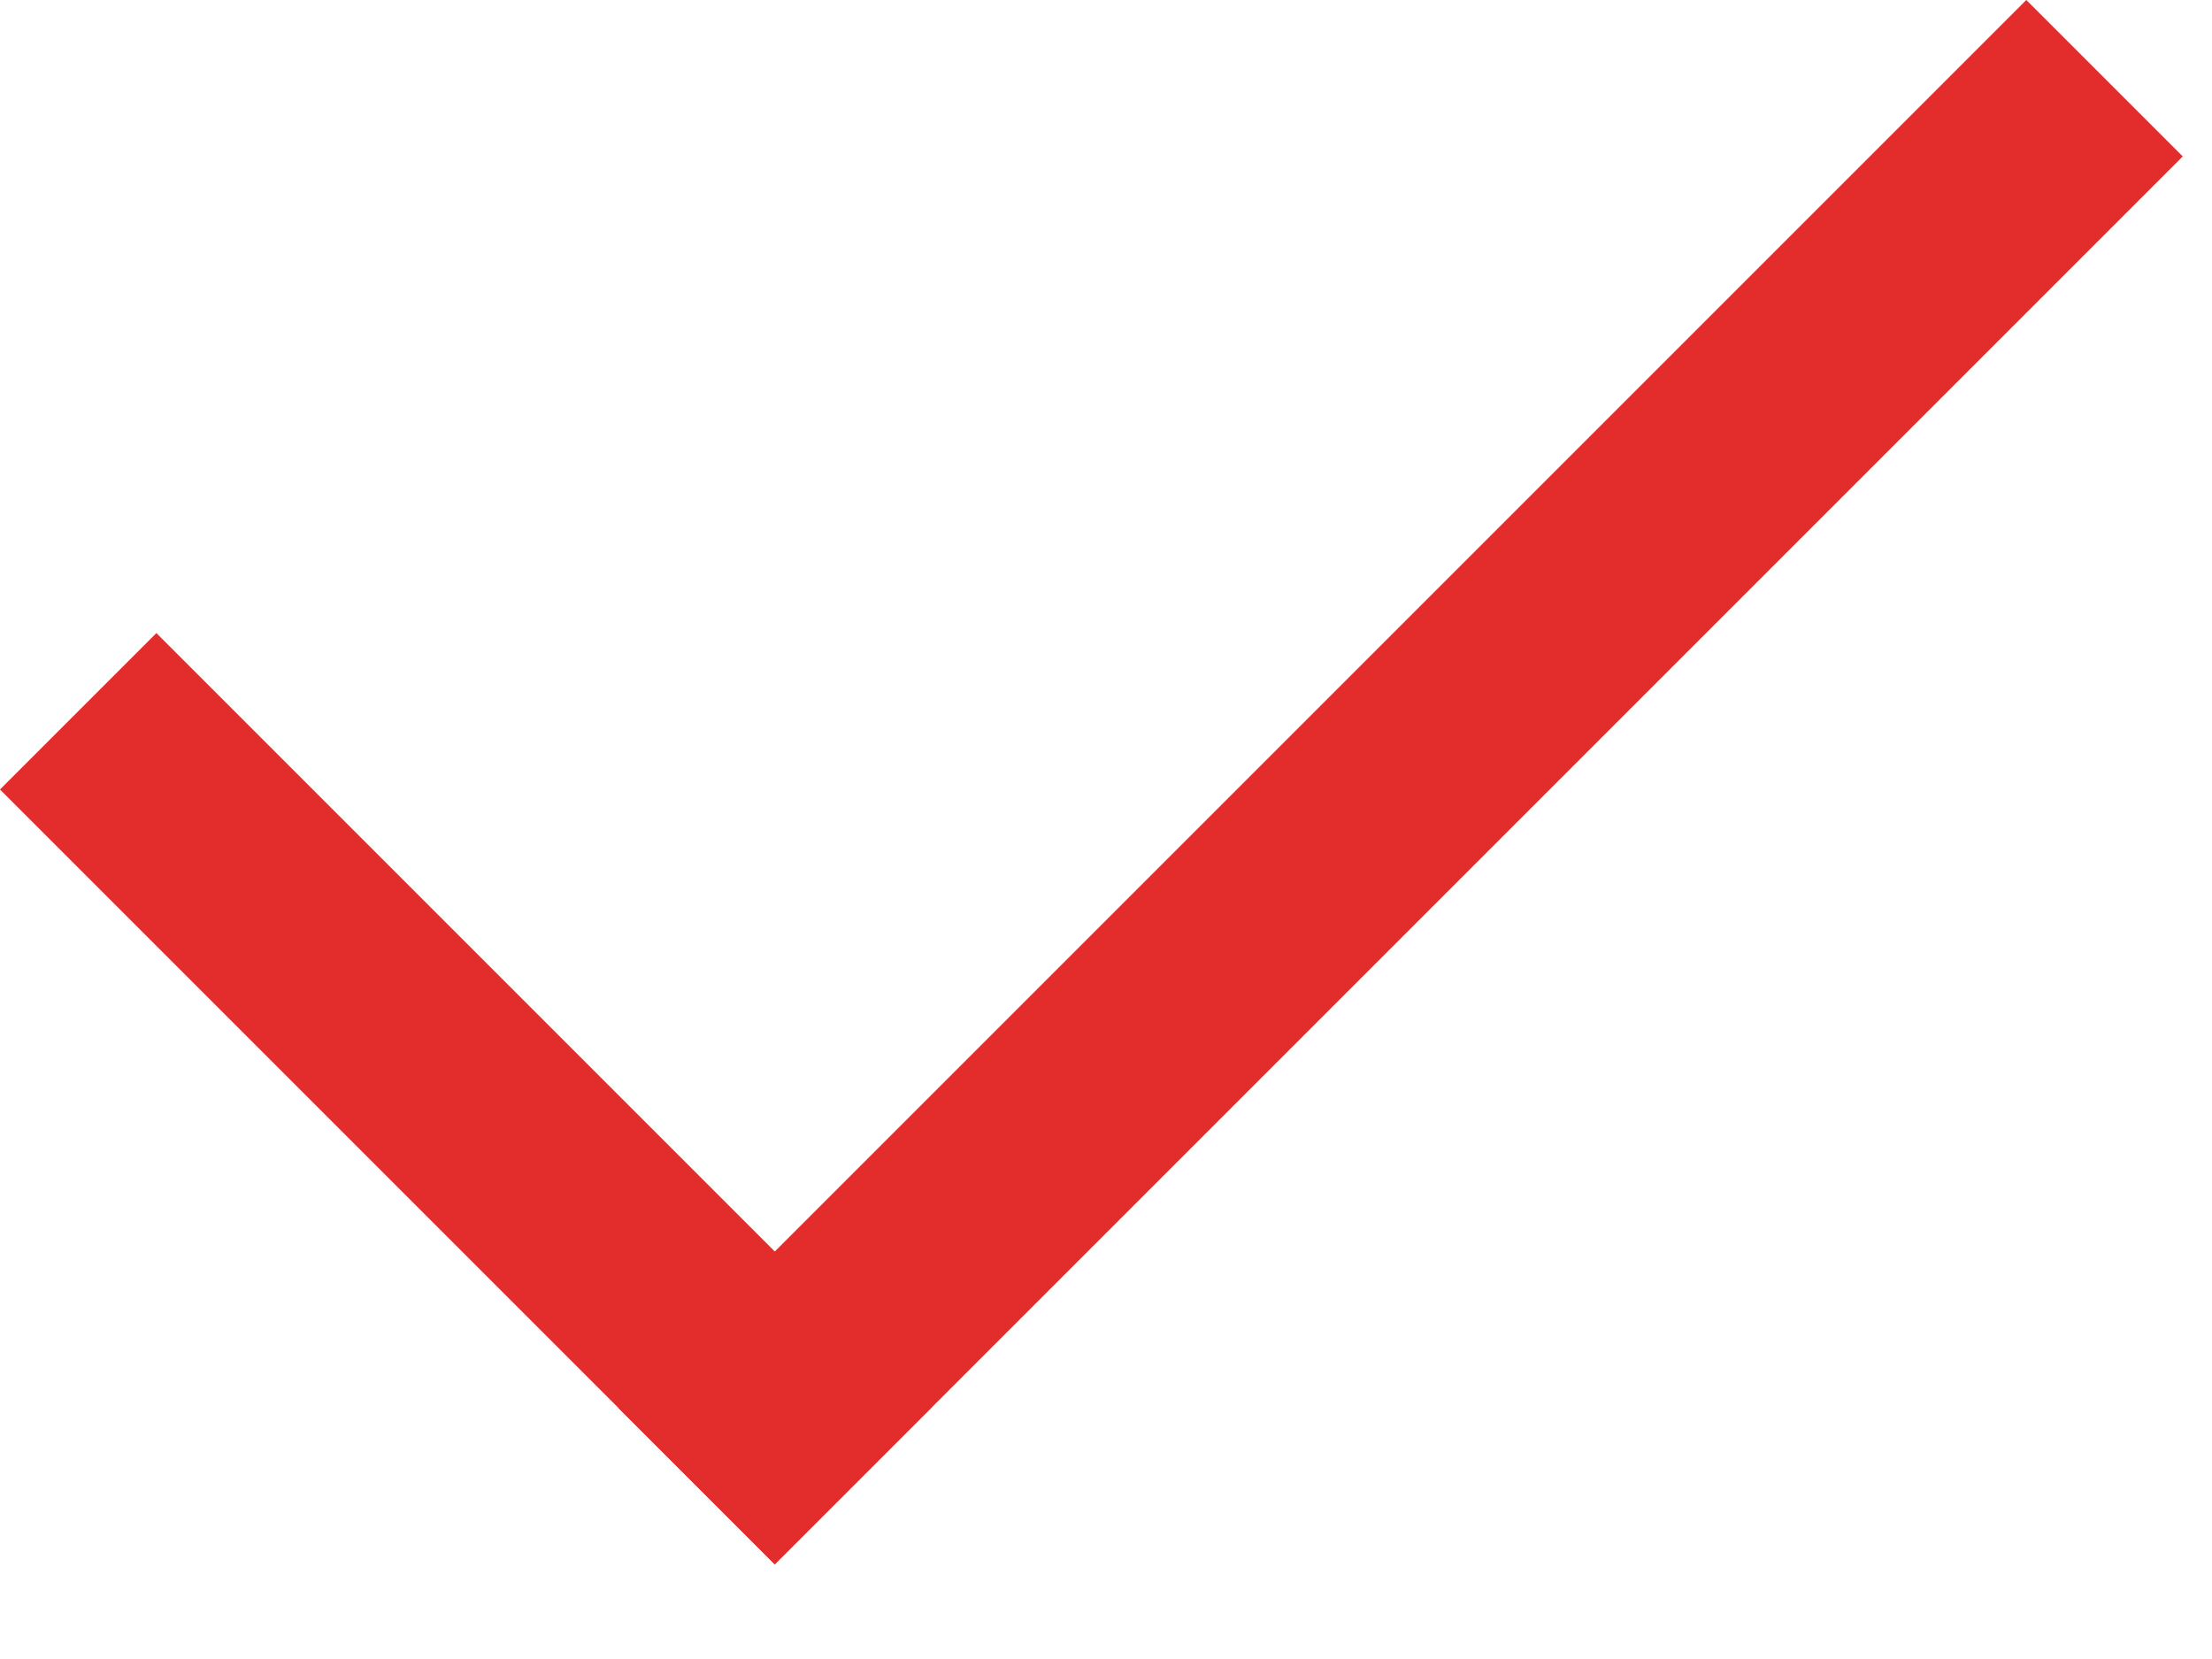
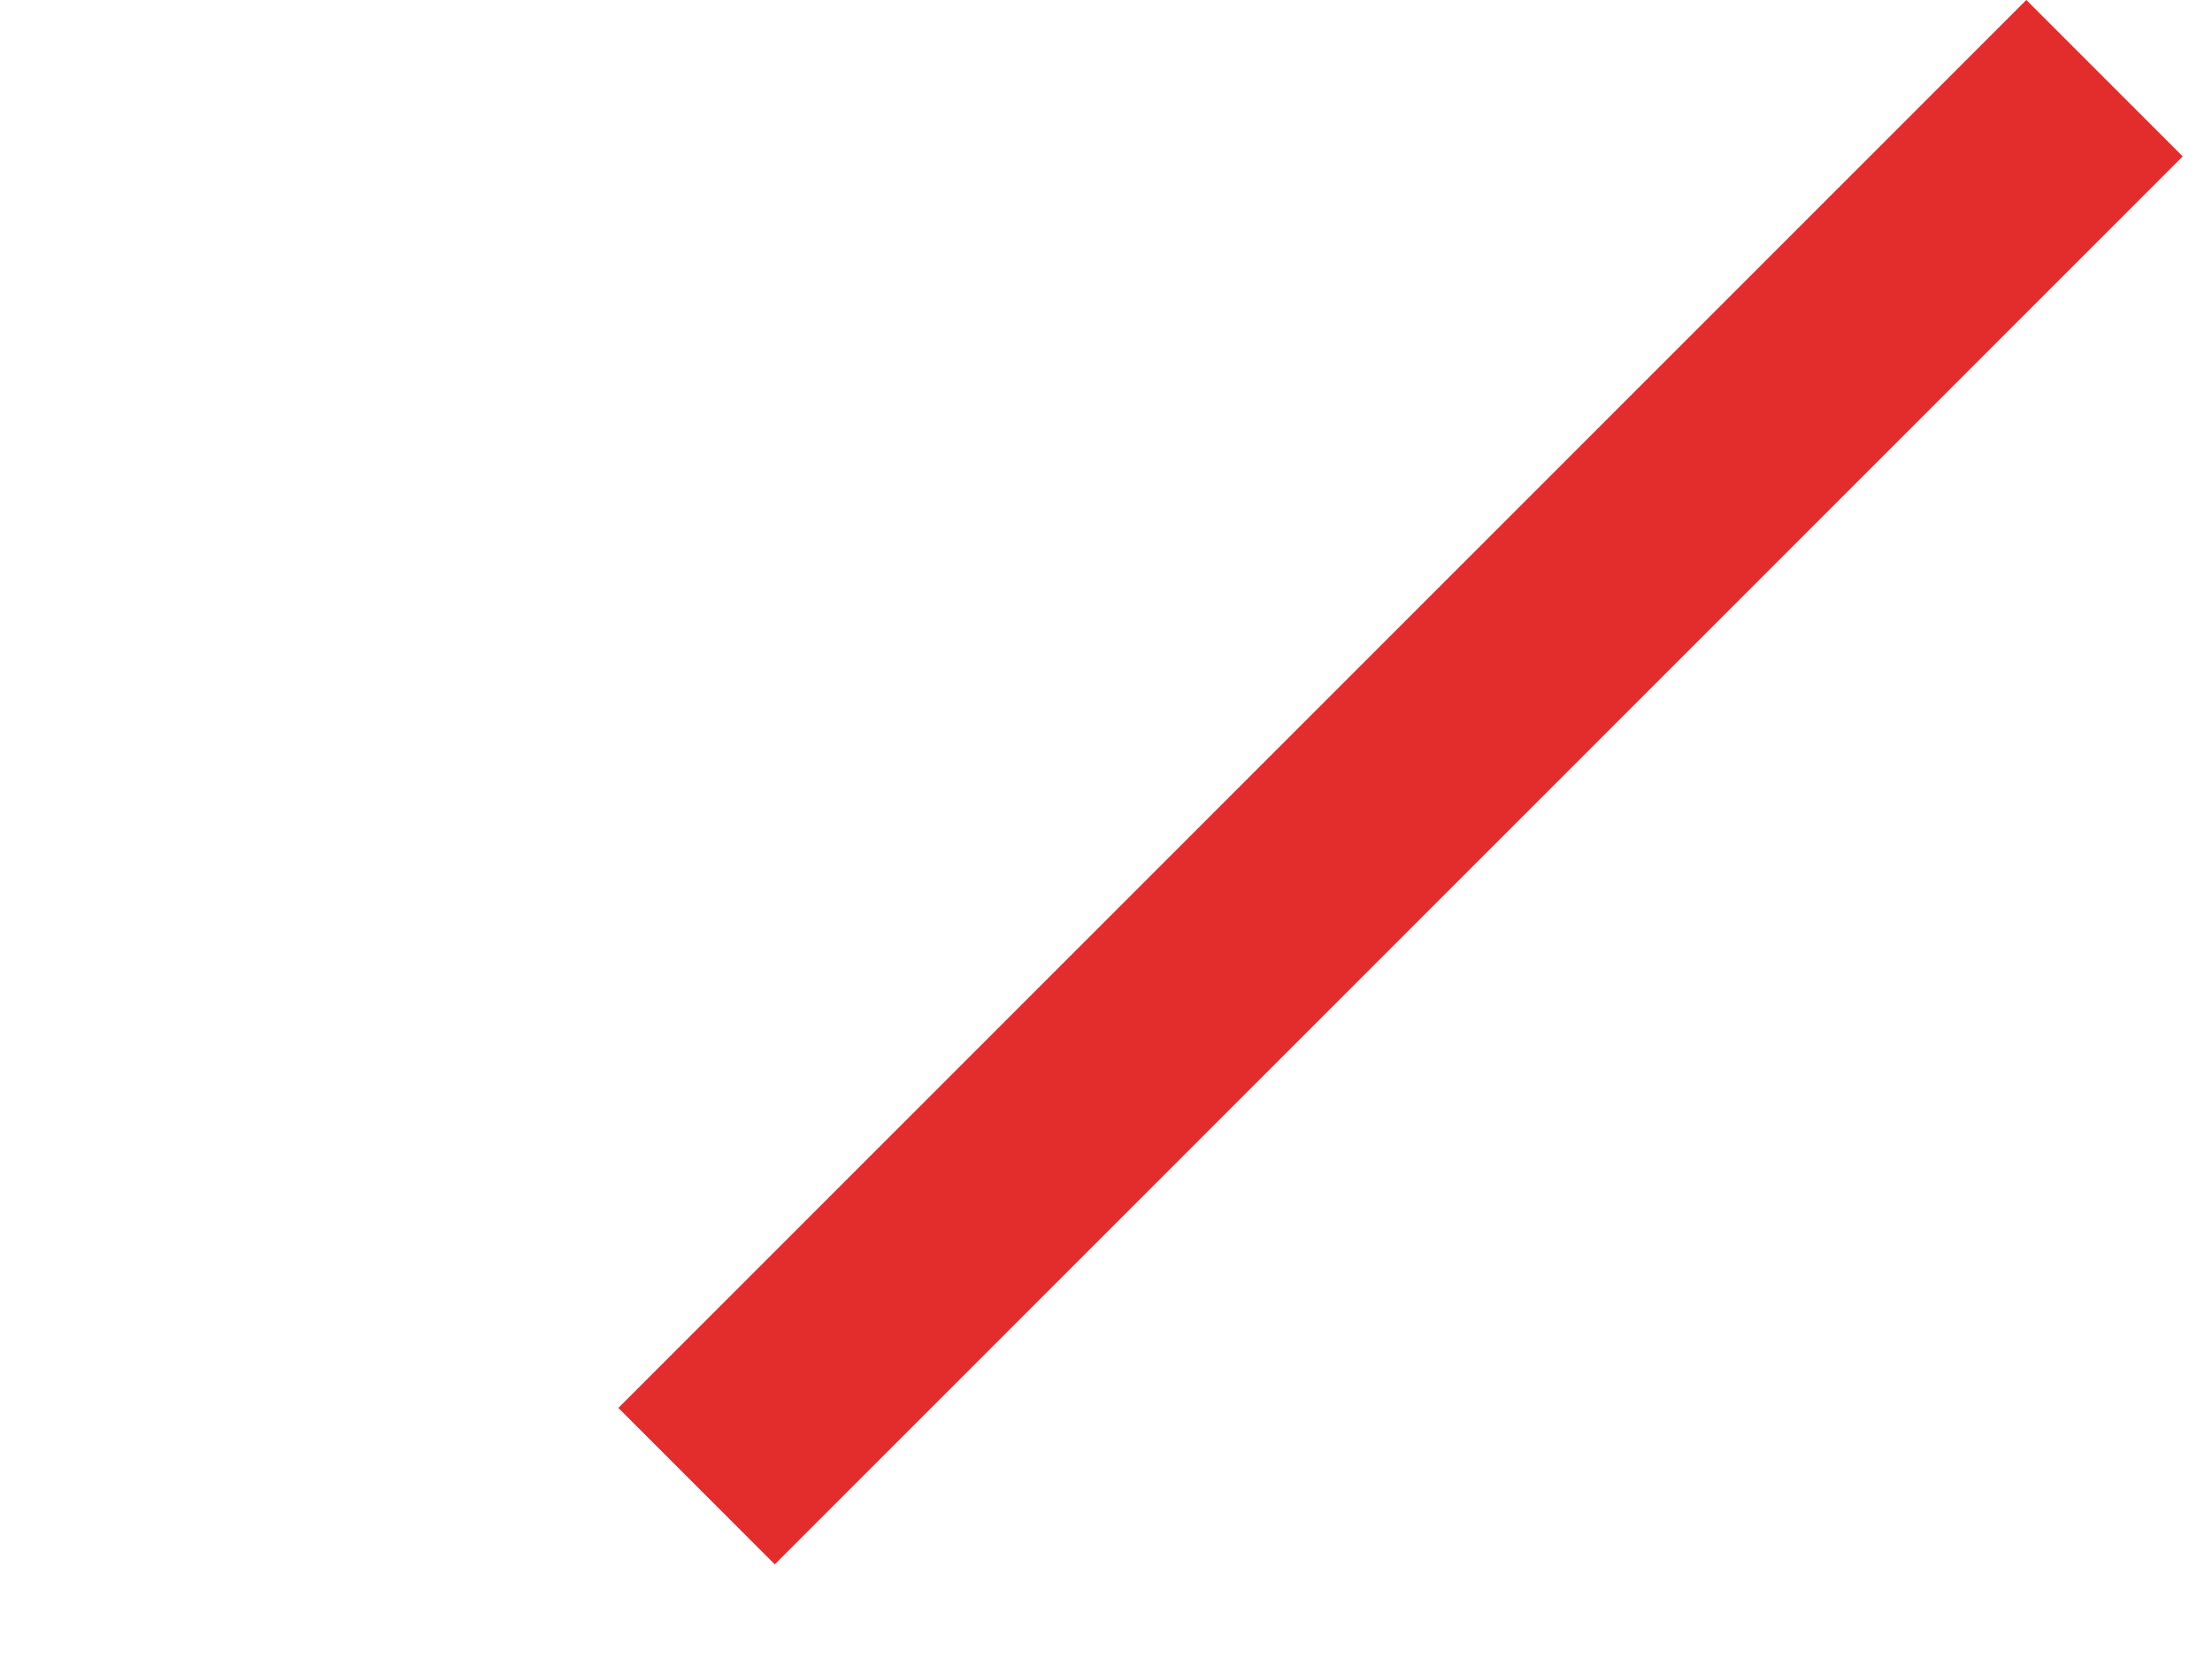
<svg xmlns="http://www.w3.org/2000/svg" width="20" height="15" viewBox="0 0 20 15" fill="none">
-   <rect x="1.414" y="5.724" width="9.907" height="2" transform="rotate(45 1.414 5.724)" fill="#E32C2C" />
  <rect x="5.591" y="12.73" width="18.003" height="2" transform="rotate(-45 5.591 12.73)" fill="#E32C2C" />
</svg>